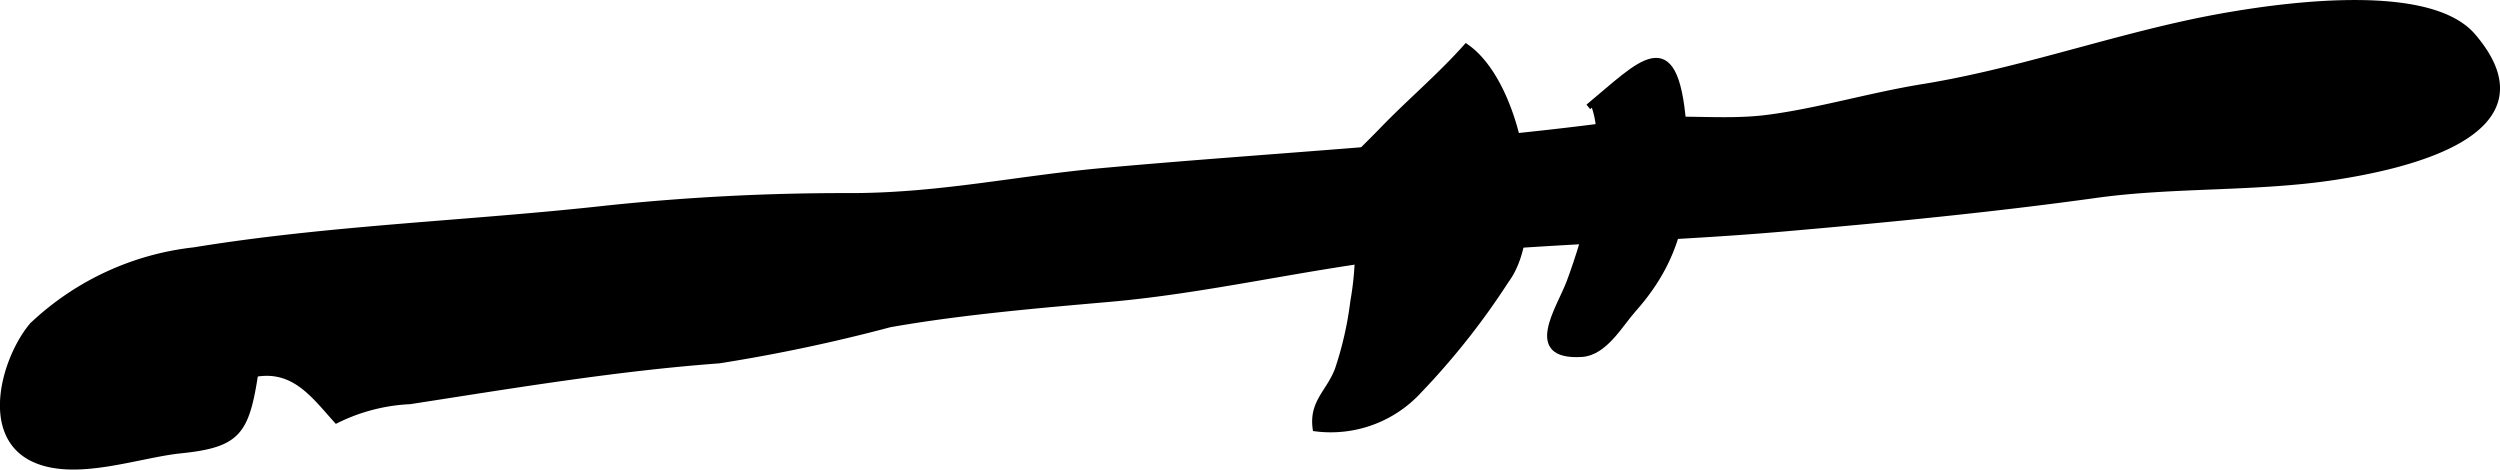
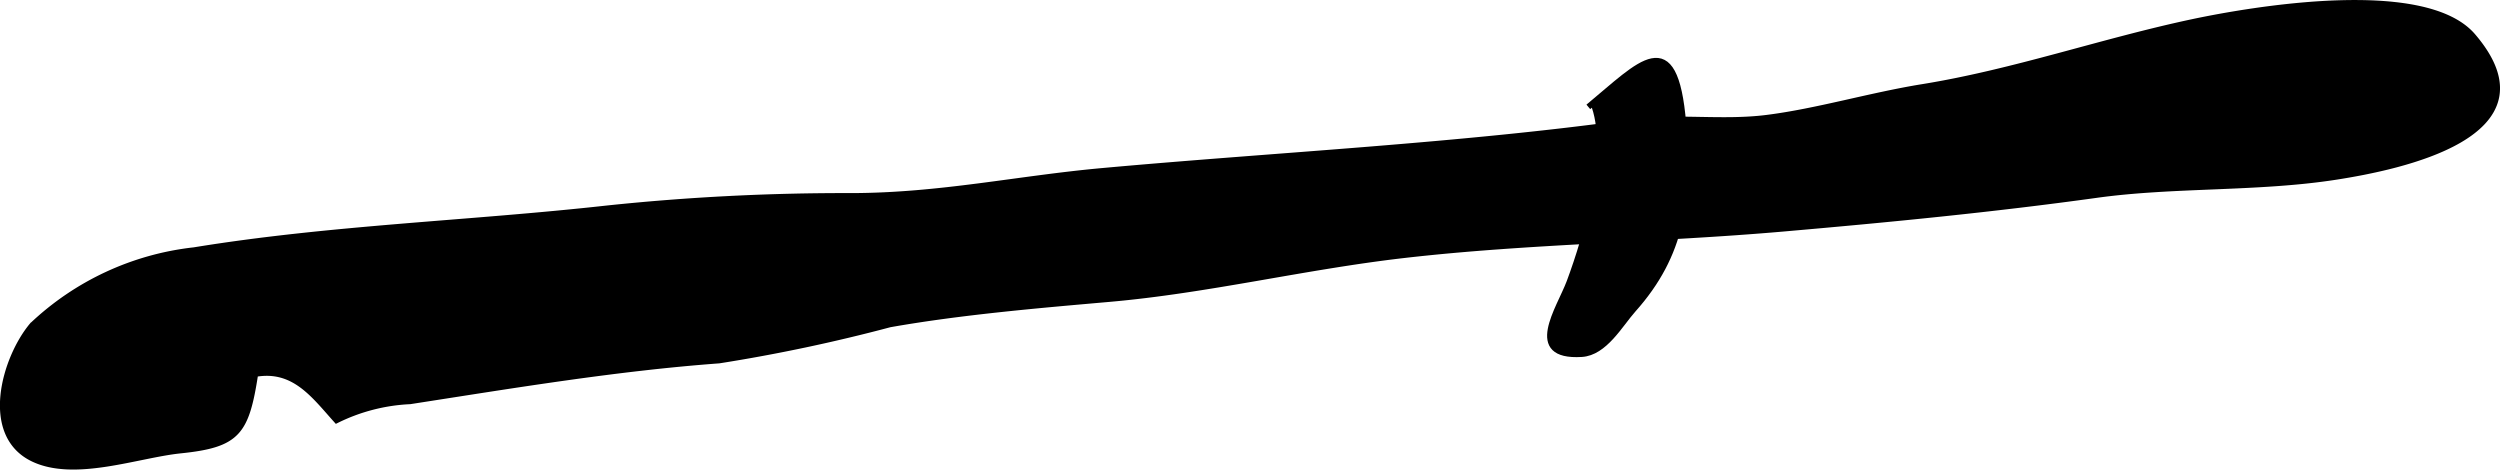
<svg xmlns="http://www.w3.org/2000/svg" version="1.1" width="22.717mm" height="4.267mm" viewBox="0 0 64.395 12.094">
  <defs>
    <style type="text/css">
      .a {
        stroke: #000;
        stroke-miterlimit: 10;
        stroke-width: 0.15px;
      }
    </style>
  </defs>
  <path class="a" d="M15.624,5.369a58.481,58.481,0,0,1,6.294-.321c2.299-.003,4.286-.447,6.486-.646,4.519-.41,9.214-.638,13.672-1.259,1.097-.153,2.291.035,3.426-.108,1.301-.163,2.674-.577,4.019-.794,2.361-.382,4.626-1.179,6.96-1.675,1.502-.318,5.971-1.091,7.216.365,2.178,2.546-1.922,3.373-3.538,3.624-2.012.312-4.17.188-6.169.467-2.645.367-5.333.629-8.055.866-3.253.284-6.57.314-9.769.682-2.552.293-5.059.908-7.591,1.13-1.83.161-3.824.33-5.655.654a43.155,43.155,0,0,1-4.4.93c-2.667.197-5.348.647-7.96,1.051a4.752,4.752,0,0,0-1.892.49c-.576-.639-1.09-1.37-2.093-1.193-.234,1.508-.449,1.818-1.924,1.97-1.107.114-2.729.73-3.8.214-1.302-.626-.728-2.595-.019-3.437a7.22,7.22,0,0,1,4.167-1.934C8.517,5.871,12.087,5.762,15.624,5.369Z" />
-   <path class="a" d="M35.601,3.354c.704-.731,1.484-1.384,2.165-2.148,1.432.997,2.019,4.691,1.032,6.009a18.916,18.916,0,0,1-2.242,2.839,3.083,3.083,0,0,1-2.67.981c-.092-.68.347-.925.572-1.515a8.965,8.965,0,0,0,.399-1.758,7.763,7.763,0,0,0,.055-2.358C34.711,4.033,34.657,4.333,35.601,3.354Z" />
  <path class="a" d="M40.912,2.752c1.335-1.101,2.233-2.183,2.446.437.157,1.936-.019,3.361-1.29,4.785-.339.38-.736,1.11-1.328,1.145-1.453.087-.571-1.164-.312-1.857.444-1.192,1.099-3.433.604-4.625" />
</svg>